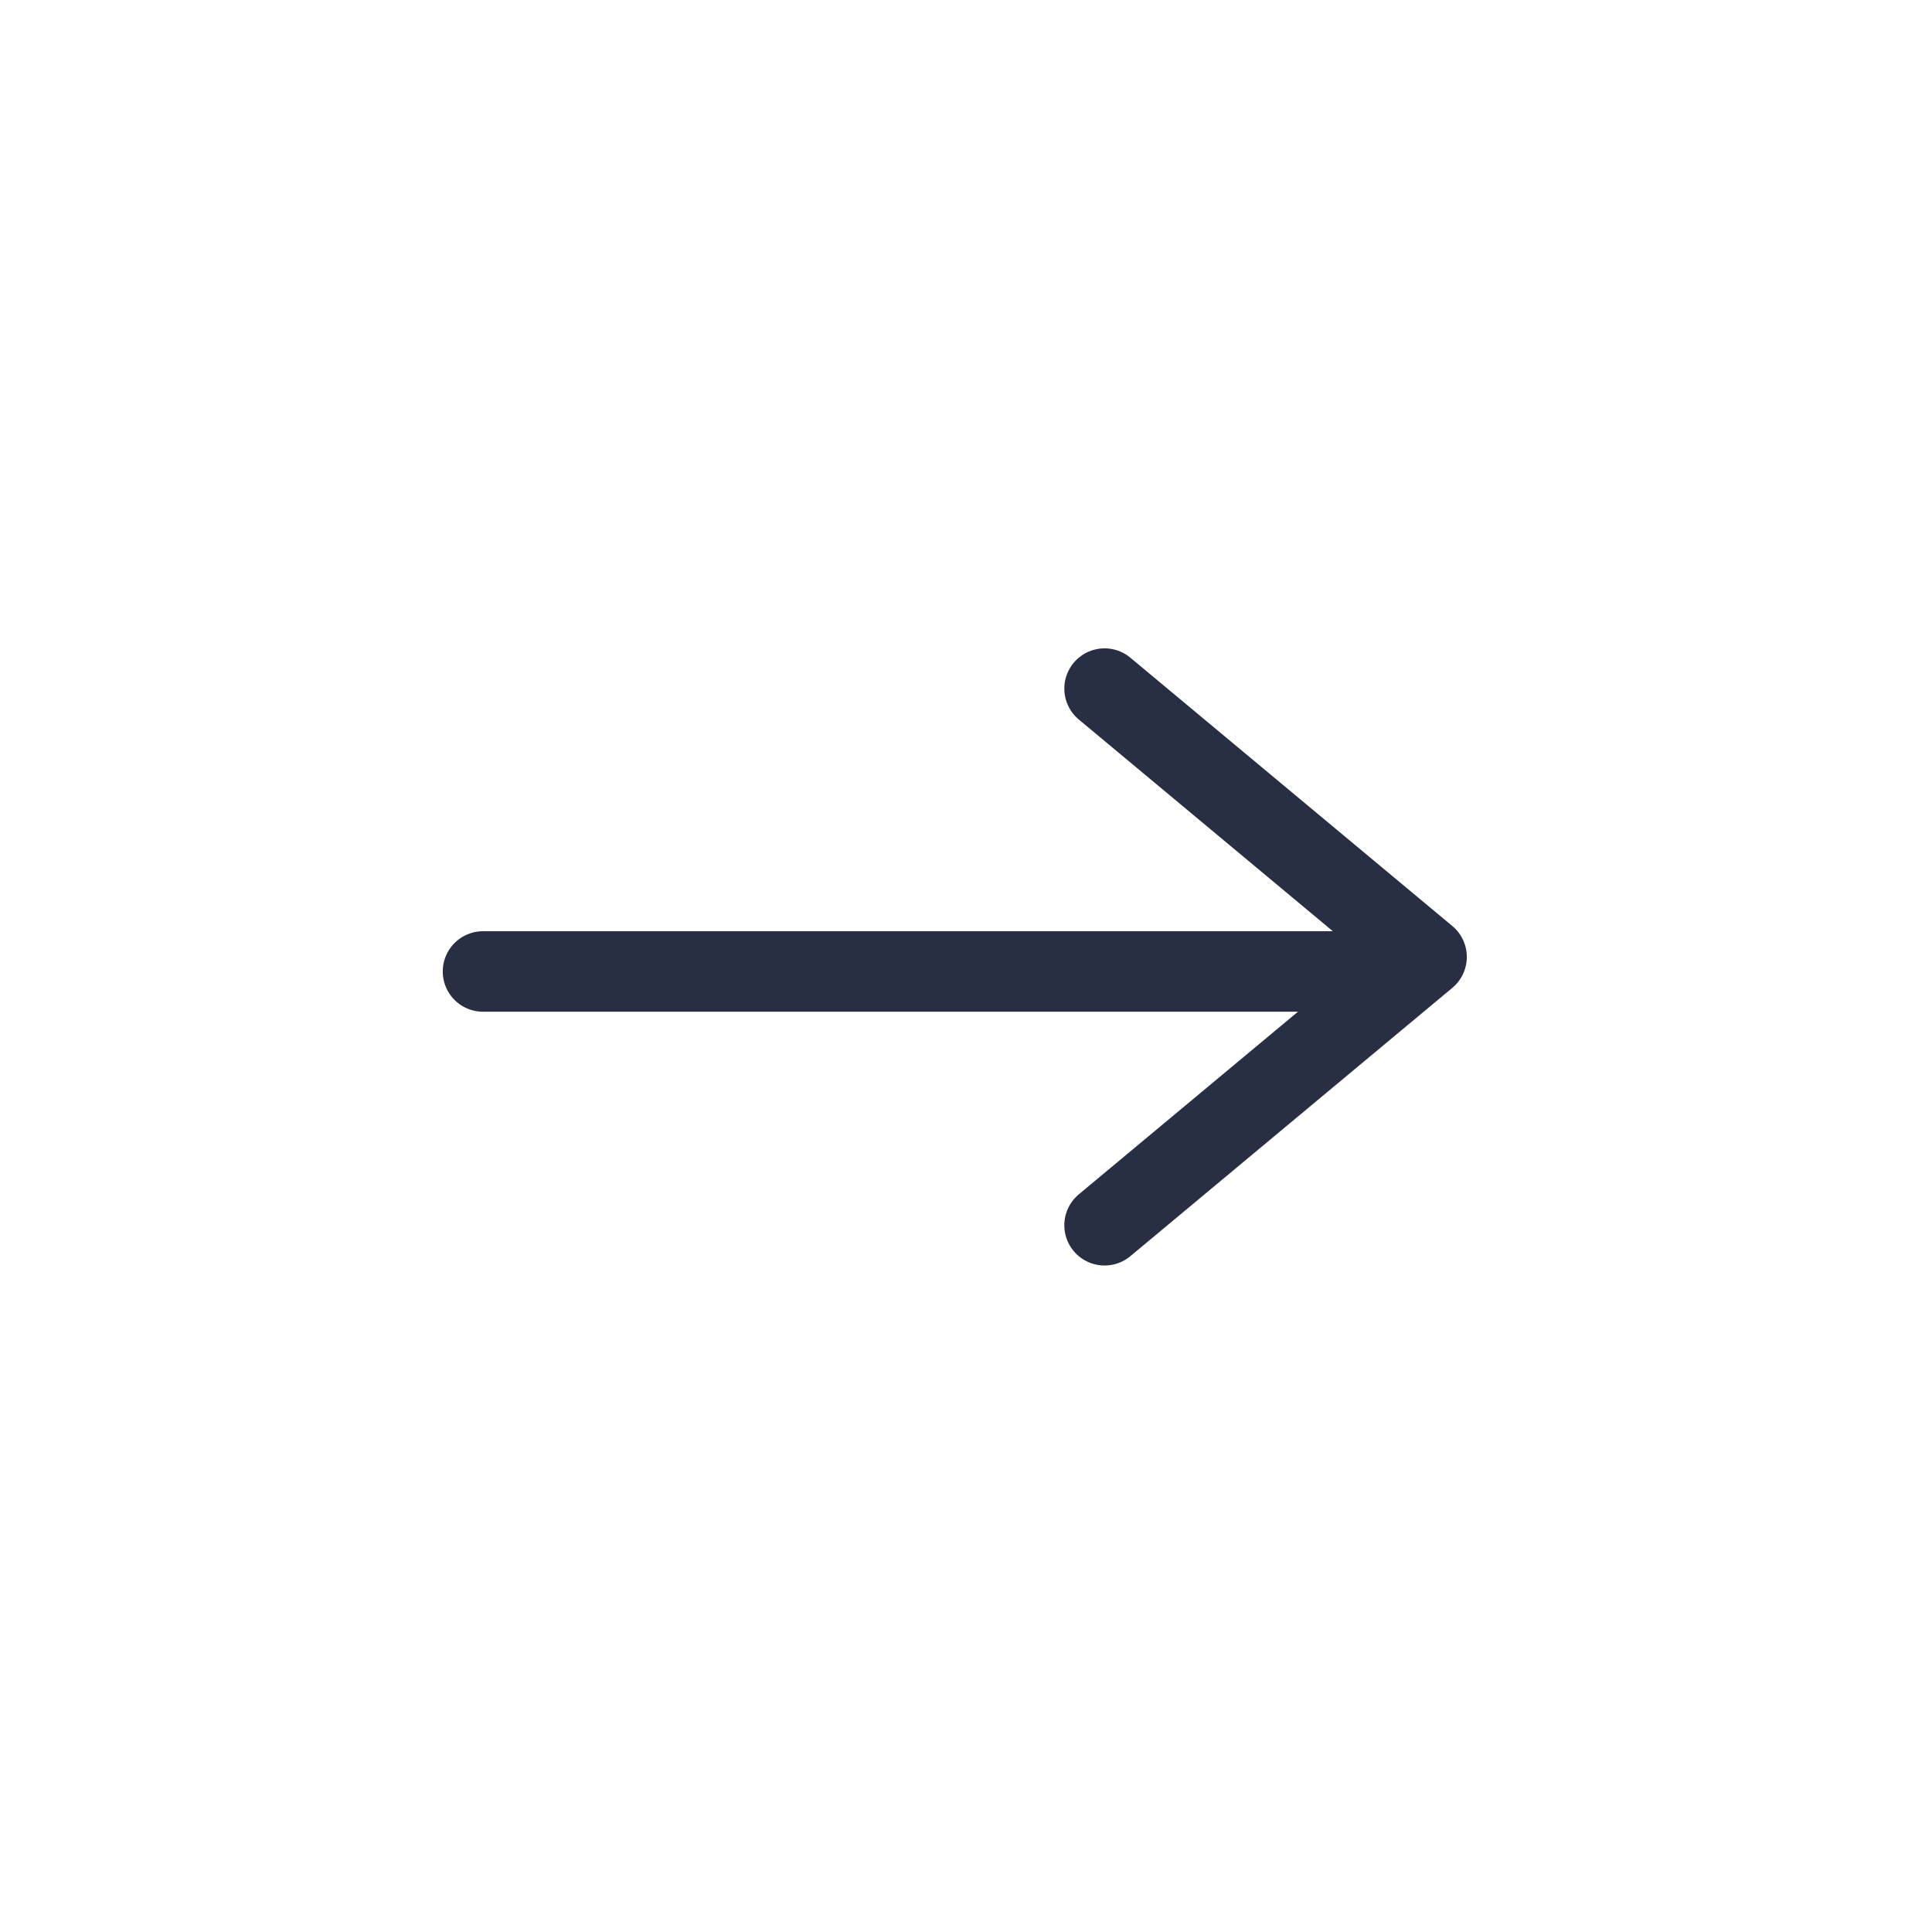
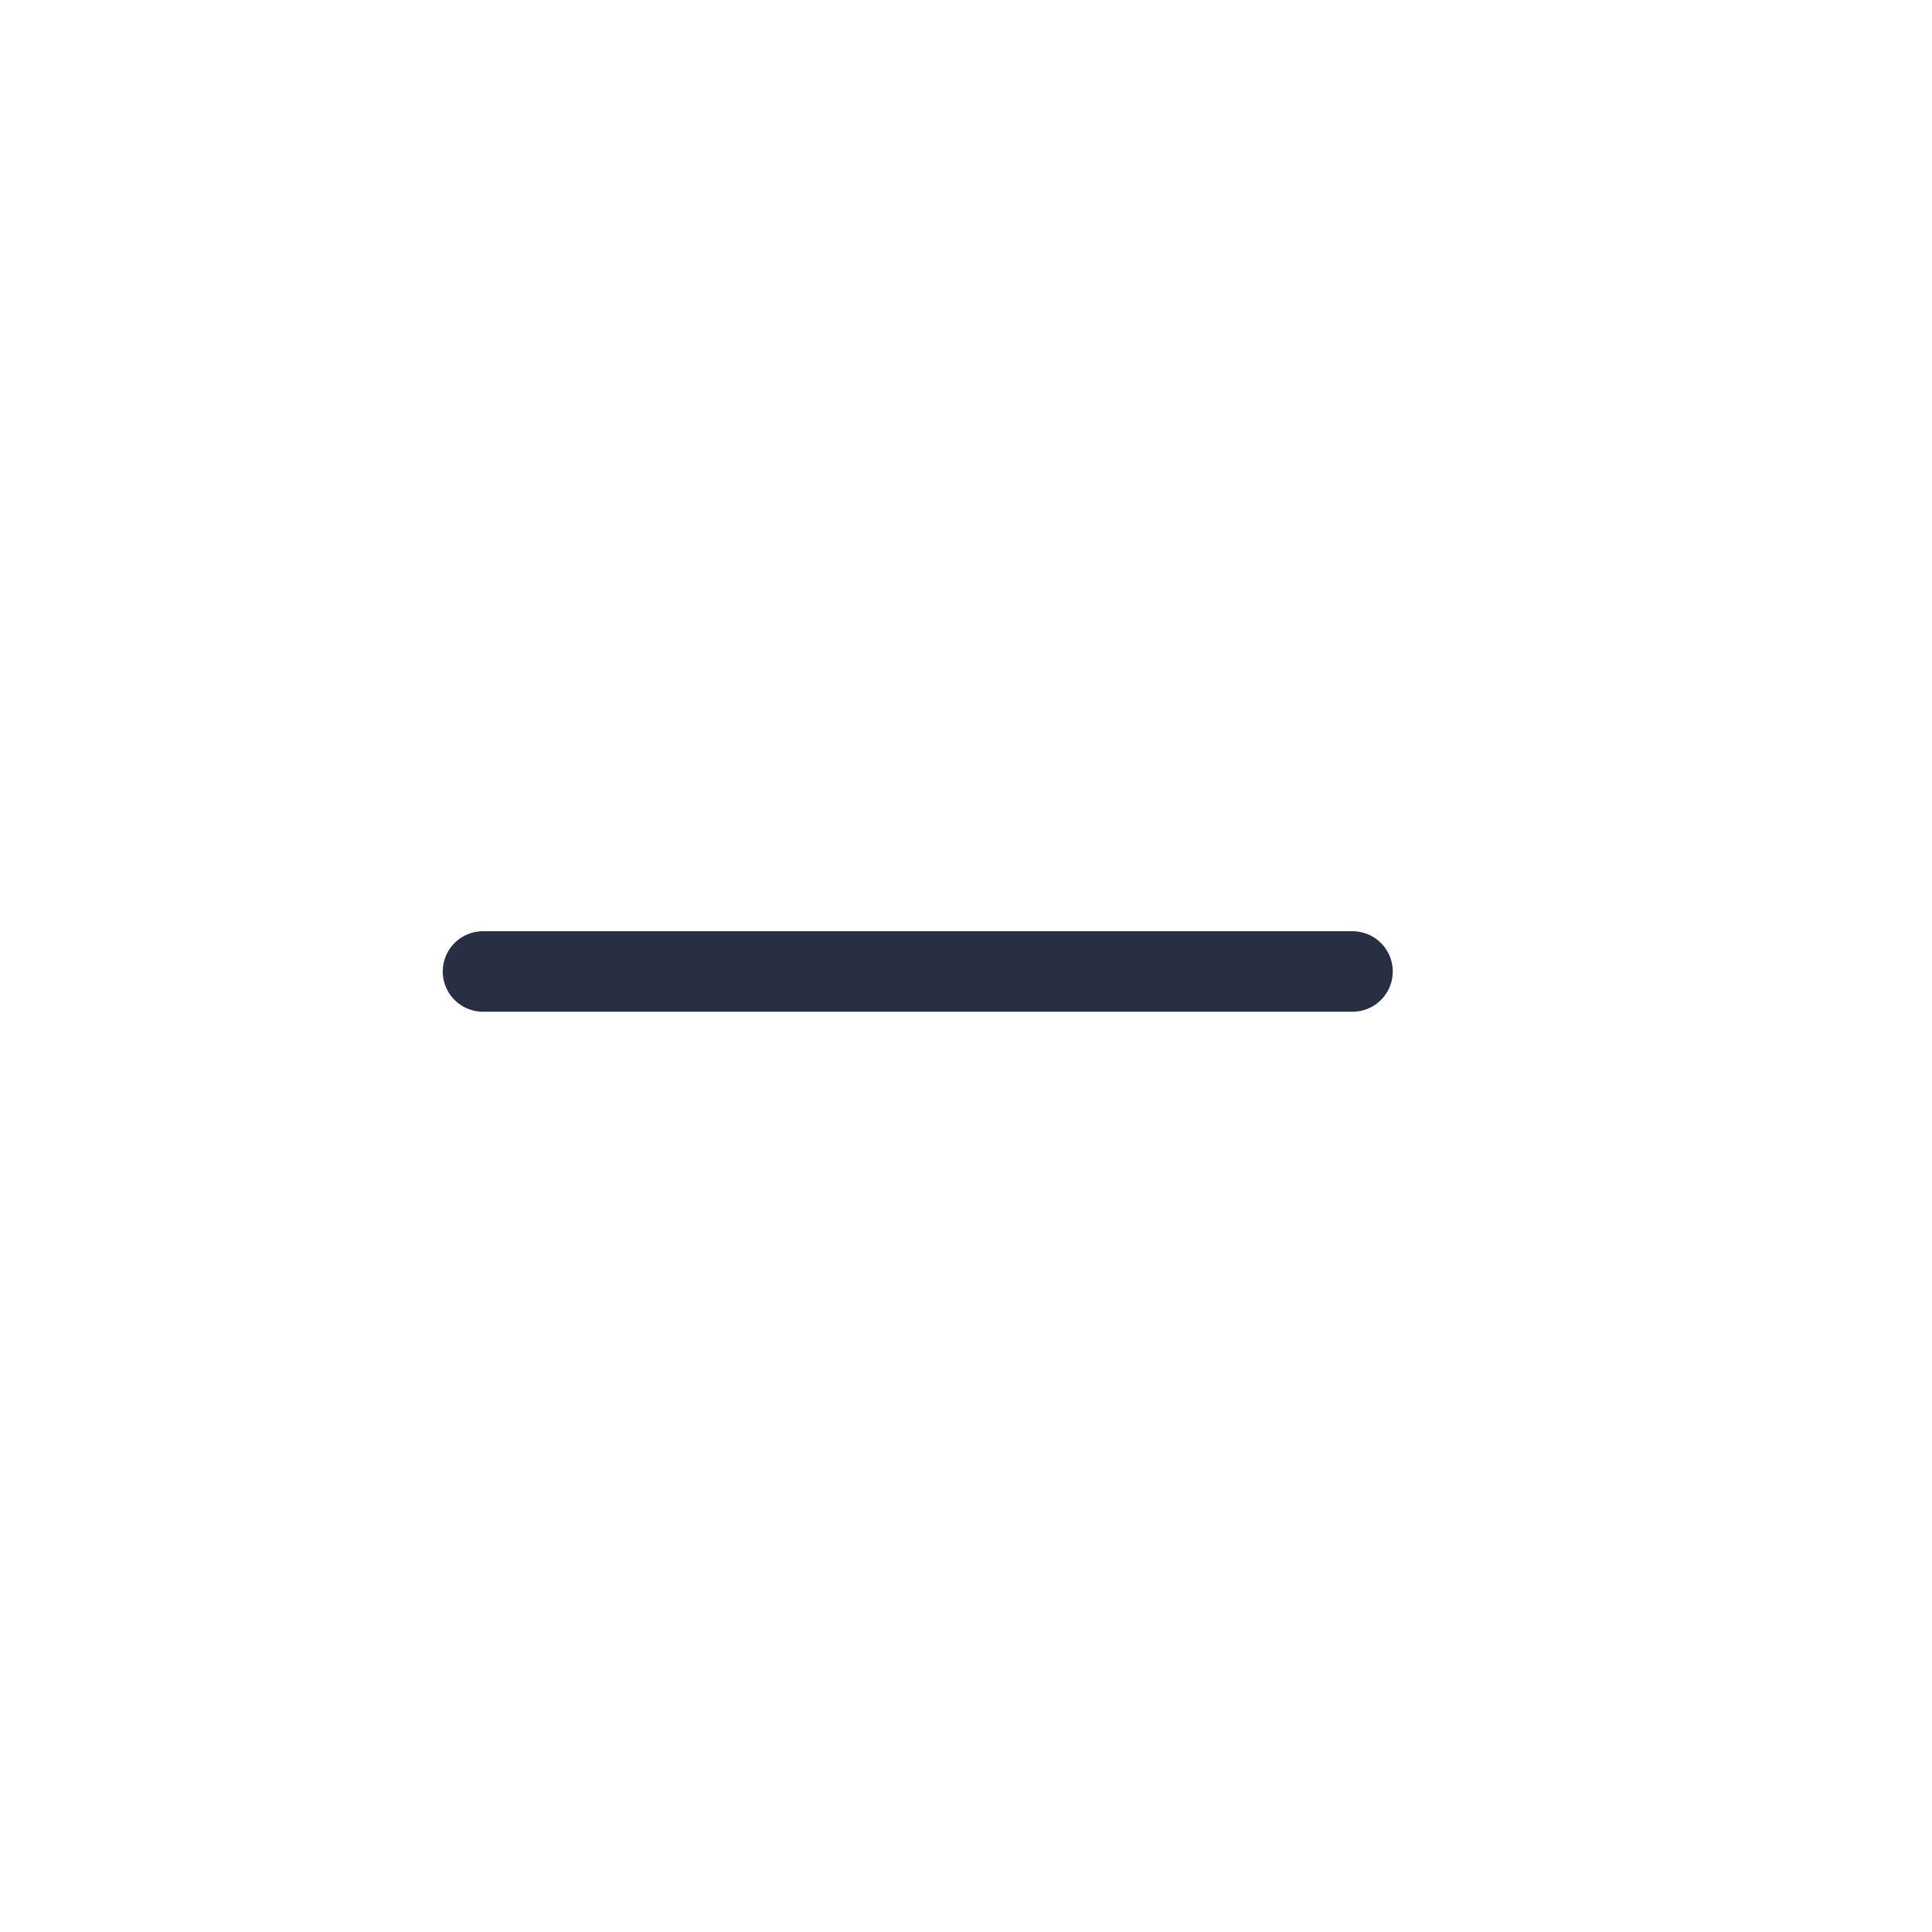
<svg xmlns="http://www.w3.org/2000/svg" width="36" height="36" viewBox="0 0 36 36" fill="none">
-   <path d="M20.582 12.831L26.582 17.831L20.582 22.831" stroke="#282F42" stroke-width="1.5" stroke-linecap="round" stroke-linejoin="round" />
  <path d="M9 18.102L25.202 18.102" stroke="#282F42" stroke-width="1.5" stroke-linecap="round" stroke-linejoin="round" />
</svg>